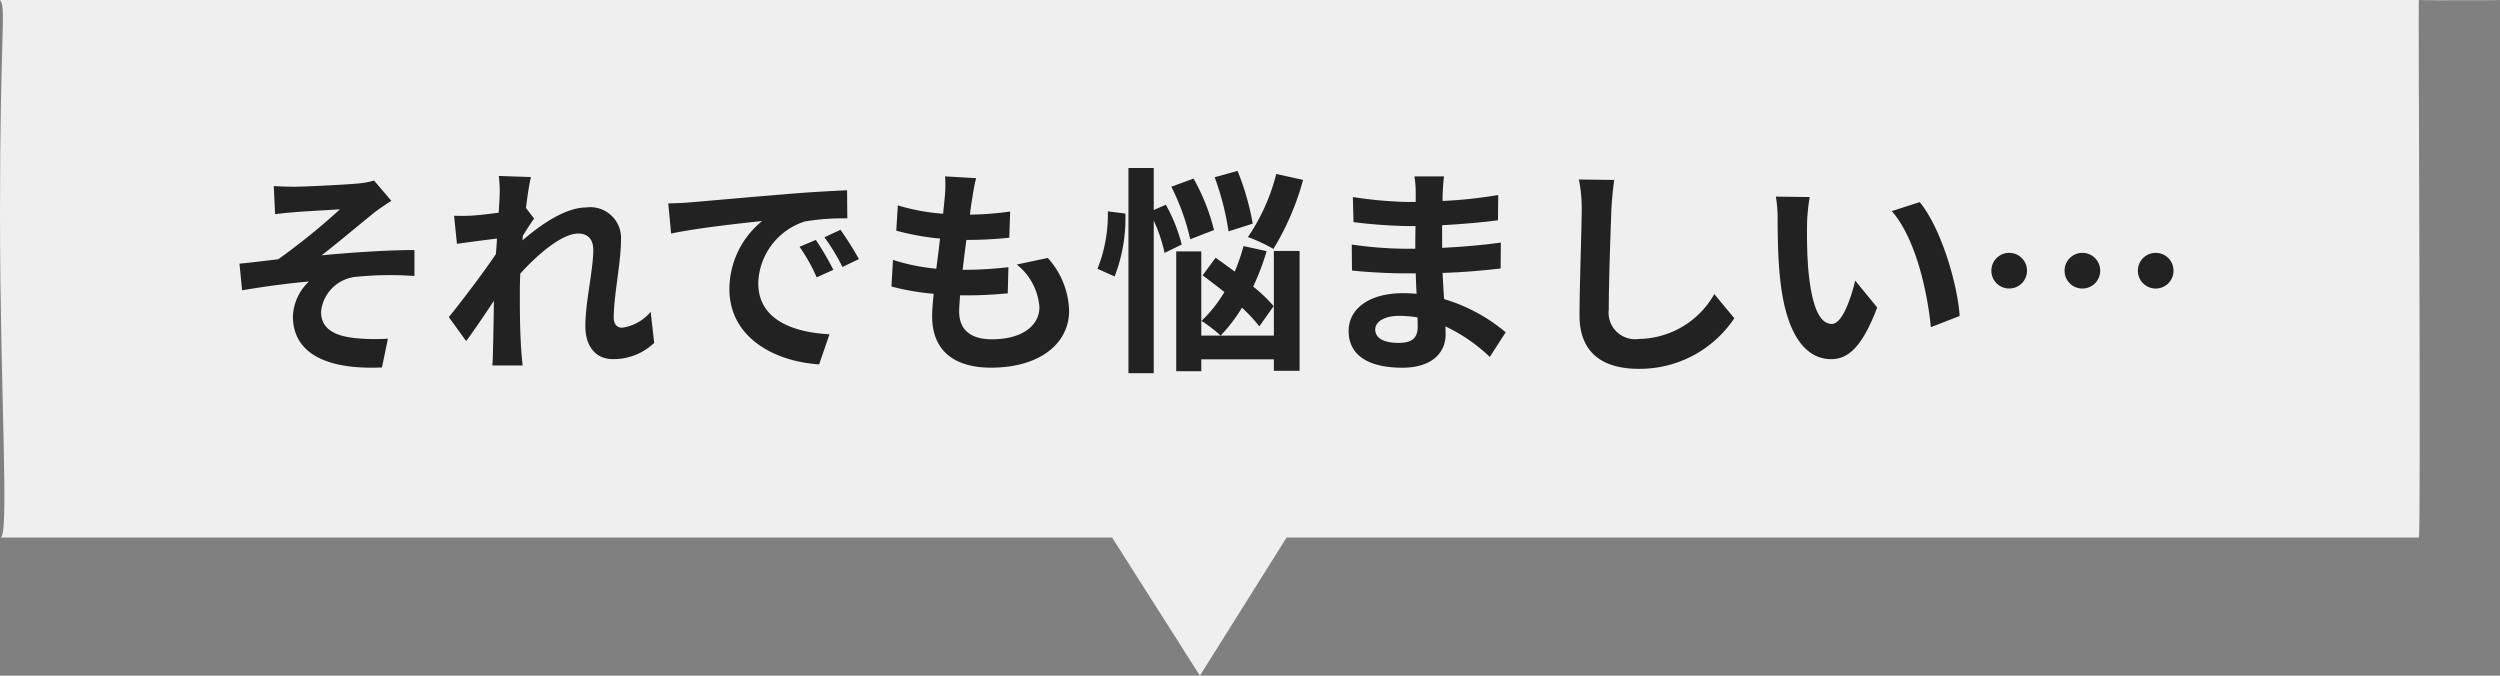
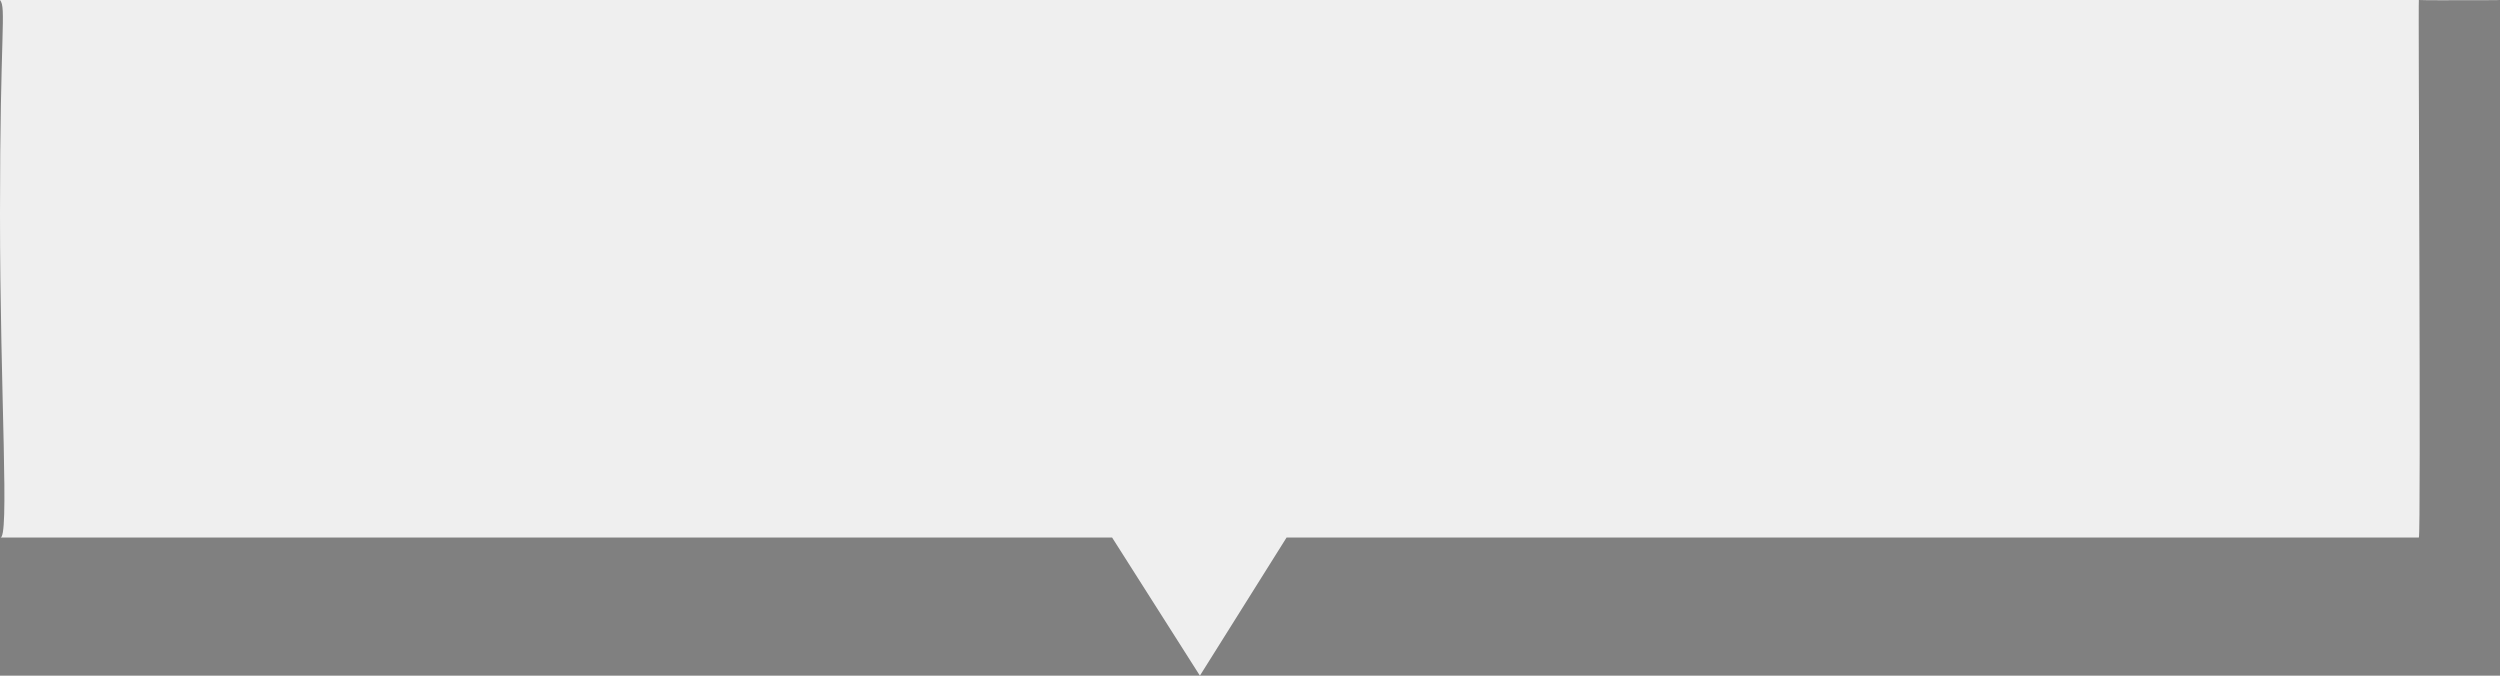
<svg xmlns="http://www.w3.org/2000/svg" width="204.642" height="55.308" viewBox="0 0 204.642 55.308">
  <rect x="0" y="0" width="204.642" height="55.308" fill="#808080" stroke="none" />
  <g id="nayamashii" transform="translate(-393 -2486)">
    <path id="パス_19817" data-name="パス 19817" d="M17,10H215c14.912,0,.064.053,0,0s.184,43.955,0,44H122.315l-7.095,11.308L108.033,54H17c.813.352,0-11.627,0-26.539S17.531,10.651,17,10Z" transform="translate(376 2476)" fill="#efefef" />
-     <path id="パス_20176" data-name="パス 20176" d="M4.41-13.77l.108,2.3c.576-.072,1.17-.126,1.62-.162.738-.072,2.952-.18,3.69-.234A53.433,53.433,0,0,1,4.77-7.776c-.954.108-2.214.27-3.168.36l.216,2.178c1.8-.306,3.816-.576,5.472-.72A4.153,4.153,0,0,0,5.976-3.114c0,3.006,2.682,4.392,7.29,4.194l.486-2.358A16.153,16.153,0,0,1,11-1.332C9.4-1.512,8.28-2.07,8.28-3.492A3.191,3.191,0,0,1,11.3-6.354a27.275,27.275,0,0,1,4.626-.054V-8.532c-2.2,0-5.184.2-7.6.432,1.242-.954,3.006-2.448,4.284-3.474.378-.306,1.044-.738,1.422-.99L12.618-14.22a6.631,6.631,0,0,1-1.242.234c-1.1.108-4.482.27-5.256.27C5.508-13.716,4.986-13.734,4.41-13.77Zm18.486.792c0,.2-.036.7-.072,1.386-.774.108-1.566.2-2.088.234a15.465,15.465,0,0,1-1.566.018l.234,2.3c1.008-.144,2.394-.324,3.276-.432-.018.432-.054.864-.09,1.278C21.564-6.678,19.764-4.3,18.738-3.042L20.16-1.08c.63-.846,1.512-2.16,2.268-3.294-.018,1.512-.036,2.556-.072,3.96,0,.288-.018.918-.054,1.332h2.484C24.732.5,24.678-.144,24.66-.468c-.108-1.692-.108-3.2-.108-4.68,0-.468.018-.954.036-1.458,1.476-1.62,3.42-3.276,4.752-3.276.756,0,1.224.45,1.224,1.332,0,1.638-.648,4.284-.648,6.228,0,1.746.9,2.718,2.25,2.718A4.8,4.8,0,0,0,35.55-.936l-.288-2.538a3.734,3.734,0,0,1-2.34,1.3c-.45,0-.684-.342-.684-.81,0-1.854.594-4.5.594-6.372a2.515,2.515,0,0,0-2.826-2.664c-1.746,0-3.816,1.458-5.238,2.7.018-.144.018-.27.036-.4.306-.468.666-1.062.918-1.386l-.666-.864c.126-1.116.288-2.034.4-2.538l-2.628-.09A9.939,9.939,0,0,1,22.9-12.978Zm13.806.63.234,2.466c2.088-.45,5.76-.846,7.452-1.026a7.2,7.2,0,0,0-2.682,5.562C41.706-1.44,45.27.576,49.05.828L49.9-1.638c-3.06-.162-5.832-1.224-5.832-4.194a5.47,5.47,0,0,1,3.816-5.04,18.7,18.7,0,0,1,3.474-.252l-.018-2.3c-1.278.054-3.24.162-5.094.324-3.294.27-6.264.54-7.776.666C38.124-12.4,37.422-12.366,36.7-12.348ZM48.78-9.36,47.448-8.8a13.888,13.888,0,0,1,1.4,2.5l1.368-.612A22.342,22.342,0,0,0,48.78-9.36Zm2.016-.828-1.314.612a15.835,15.835,0,0,1,1.476,2.43l1.35-.648A26.925,26.925,0,0,0,50.8-10.188ZM61.9-14.418l-2.538-.144a9.642,9.642,0,0,1-.018,1.6c-.036.414-.09.9-.144,1.458a17,17,0,0,1-3.708-.684l-.126,2.07a21.137,21.137,0,0,0,3.582.648c-.09.81-.2,1.656-.306,2.466a16.541,16.541,0,0,1-3.546-.72l-.126,2.178a20.139,20.139,0,0,0,3.456.594c-.072.738-.126,1.386-.126,1.818,0,3.006,2,4.23,4.824,4.23,3.942,0,6.39-1.944,6.39-4.662a6.709,6.709,0,0,0-1.746-4.32l-2.538.54a4.91,4.91,0,0,1,1.854,3.492c0,1.476-1.368,2.628-3.888,2.628-1.764,0-2.682-.792-2.682-2.286,0-.324.036-.774.072-1.314h.72c1.134,0,2.178-.072,3.186-.162l.054-2.142a31.182,31.182,0,0,1-3.618.216H60.8c.09-.81.2-1.656.306-2.448a32.44,32.44,0,0,0,3.51-.18l.072-2.142a25.388,25.388,0,0,1-3.294.252c.072-.594.144-1.08.2-1.386A16.111,16.111,0,0,1,61.9-14.418Zm24.57-.342A16.254,16.254,0,0,1,84.15-9.594a13.035,13.035,0,0,1,2.088.972,21.966,21.966,0,0,0,2.43-5.652Zm-1.926,4.068a21.129,21.129,0,0,0-1.242-4.32l-1.872.522a22.283,22.283,0,0,1,1.134,4.428Zm-3.168.522A16.787,16.787,0,0,0,79.7-14.382l-1.818.666a18.721,18.721,0,0,1,1.548,4.3ZM72.684-11.7A11.97,11.97,0,0,1,71.838-7l1.4.63a13.115,13.115,0,0,0,.882-5.148Zm6.048,2.718a13.307,13.307,0,0,0-1.3-3.258l-.99.432v-3.438h-2.07V1.548h2.07V-10.944A12.613,12.613,0,0,1,77.328-8.3Zm7.524,5.04a12.108,12.108,0,0,0-1.674-1.6,20.017,20.017,0,0,0,1.1-2.9l-1.89-.414a15.854,15.854,0,0,1-.72,2.088c-.54-.4-1.08-.792-1.566-1.134l-1.062,1.44c.558.414,1.17.882,1.782,1.368a10.916,10.916,0,0,1-1.872,2.358A12,12,0,0,1,81.918-1.53a13.14,13.14,0,0,0,1.746-2.286,13.14,13.14,0,0,1,1.422,1.53Zm.018,2.412h-5.94V-8.424H78.282v9.81h2.052V.414h5.94V1.35H88.38V-8.46H86.274Zm8.3-.5c0-.612.7-1.116,1.98-1.116a10,10,0,0,1,1.476.126c.018.324.018.576.018.774,0,1.044-.63,1.314-1.584,1.314C95.22-.936,94.572-1.35,94.572-2.034Zm5.634-12.528h-2.43a7.236,7.236,0,0,1,.108,1.242v.846h-.7a33.6,33.6,0,0,1-4.446-.4l.054,2.052a41.378,41.378,0,0,0,4.41.324h.666c-.018.612-.018,1.26-.018,1.854h-.864a31.807,31.807,0,0,1-4.338-.342l.018,2.124c1.188.144,3.24.234,4.284.234h.936c.018.54.036,1.116.072,1.674C97.6-4.986,97.218-5,96.84-5c-2.772,0-4.446,1.278-4.446,3.1C92.394,0,93.906,1.1,96.786,1.1c2.376,0,3.546-1.188,3.546-2.718,0-.2,0-.414-.018-.666a13.8,13.8,0,0,1,3.636,2.5l1.3-2.016a14.092,14.092,0,0,0-5.04-2.718c-.054-.72-.09-1.458-.126-2.142,1.728-.054,3.132-.18,4.752-.36l.018-2.124c-1.458.2-2.988.342-4.806.432v-1.854c1.746-.09,3.384-.252,4.572-.4l.018-2.07a37.725,37.725,0,0,1-4.554.486c0-.288,0-.558.018-.738A12.156,12.156,0,0,1,100.206-14.562Zm13.932.288-2.9-.036a11.48,11.48,0,0,1,.234,2.43c0,1.548-.18,6.282-.18,8.694,0,3.078,1.908,4.374,4.86,4.374a9.318,9.318,0,0,0,7.812-4.14l-1.638-1.98a7.2,7.2,0,0,1-6.156,3.672,2.175,2.175,0,0,1-2.484-2.412c0-2.232.144-6.264.216-8.208C113.94-12.6,114.03-13.518,114.138-14.274Zm16,1.4-2.772-.036a10.941,10.941,0,0,1,.144,1.836c0,1.1.018,3.2.2,4.86C128.214-1.386,129.924.4,131.9.4c1.44,0,2.574-1.1,3.762-4.23l-1.8-2.2c-.342,1.44-1.062,3.546-1.908,3.546-1.134,0-1.674-1.782-1.926-4.374-.108-1.3-.126-2.646-.108-3.816A14.562,14.562,0,0,1,130.14-12.87Zm9,.414-2.286.738c1.962,2.232,2.916,6.606,3.2,9.5l2.358-.918C142.218-5.886,140.85-10.386,139.14-12.456ZM146.466-8.3a1.452,1.452,0,0,0-1.458,1.458,1.452,1.452,0,0,0,1.458,1.458,1.452,1.452,0,0,0,1.458-1.458A1.452,1.452,0,0,0,146.466-8.3Zm5.994,0A1.452,1.452,0,0,0,151-6.84a1.452,1.452,0,0,0,1.458,1.458,1.452,1.452,0,0,0,1.458-1.458A1.452,1.452,0,0,0,152.46-8.3Zm5.994,0A1.452,1.452,0,0,0,157-6.84a1.452,1.452,0,0,0,1.458,1.458,1.452,1.452,0,0,0,1.458-1.458A1.452,1.452,0,0,0,158.454-8.3Z" transform="translate(411 2515)" fill="#222" />
  </g>
</svg>